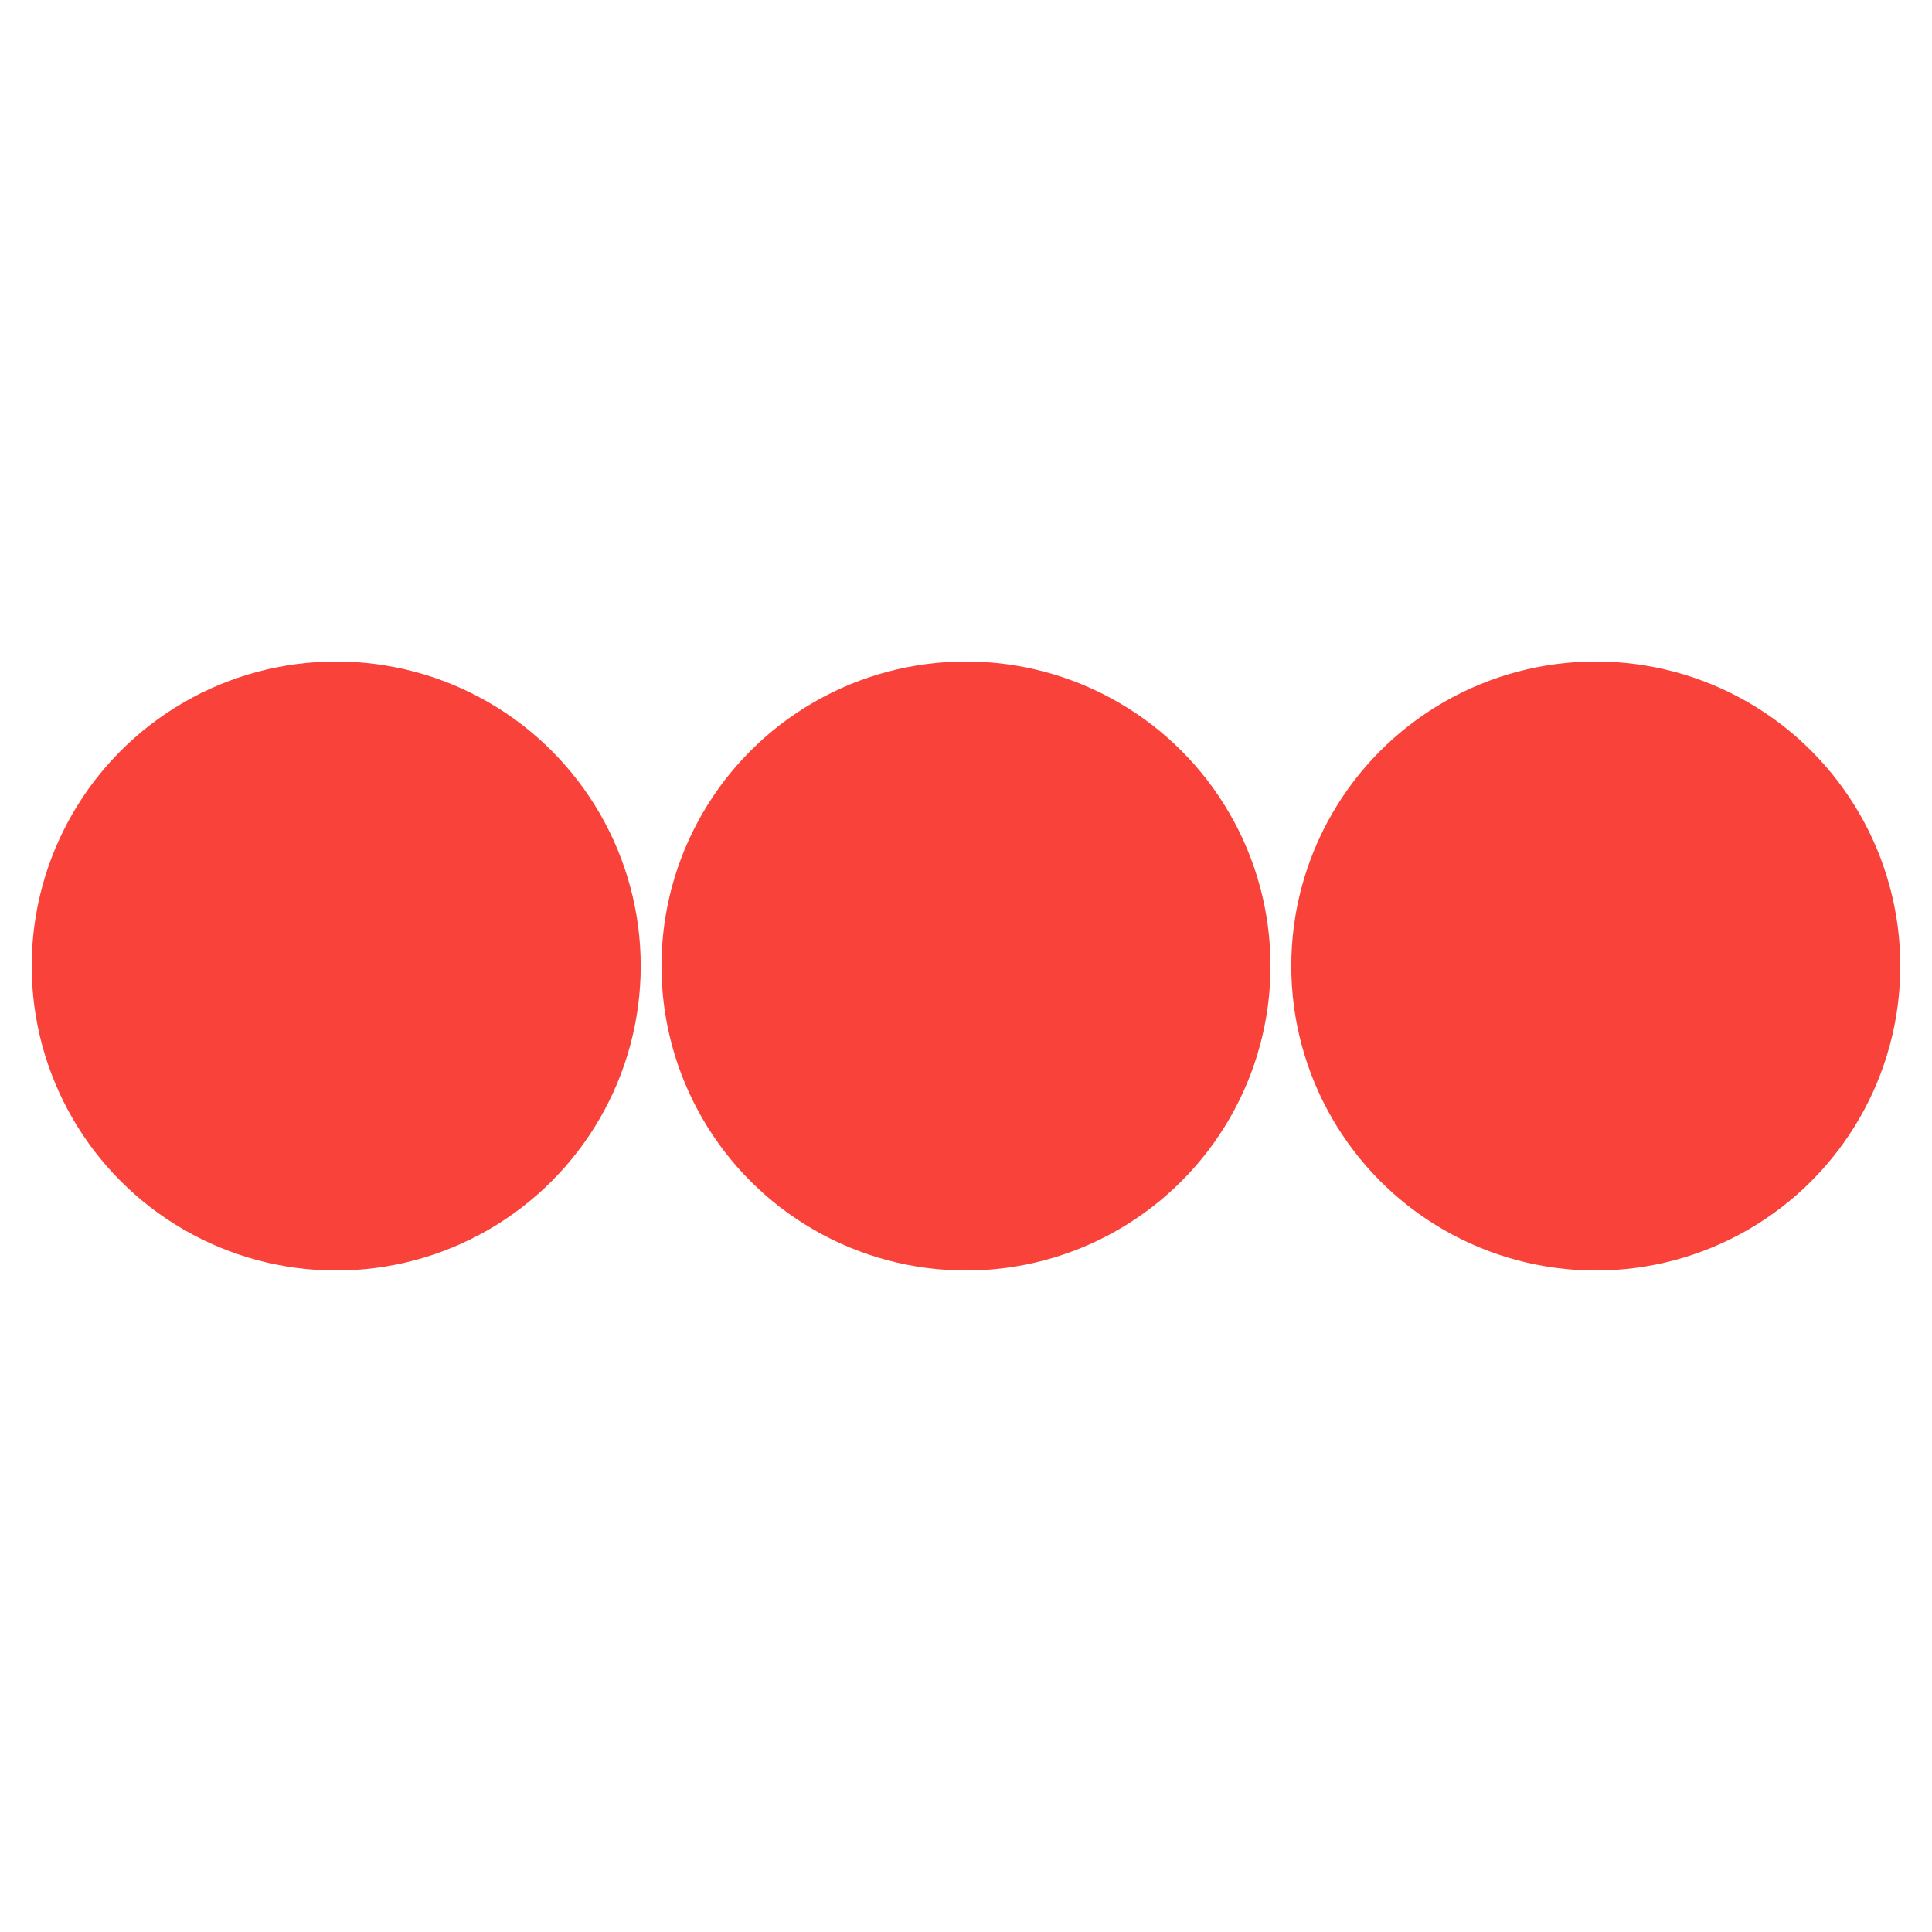
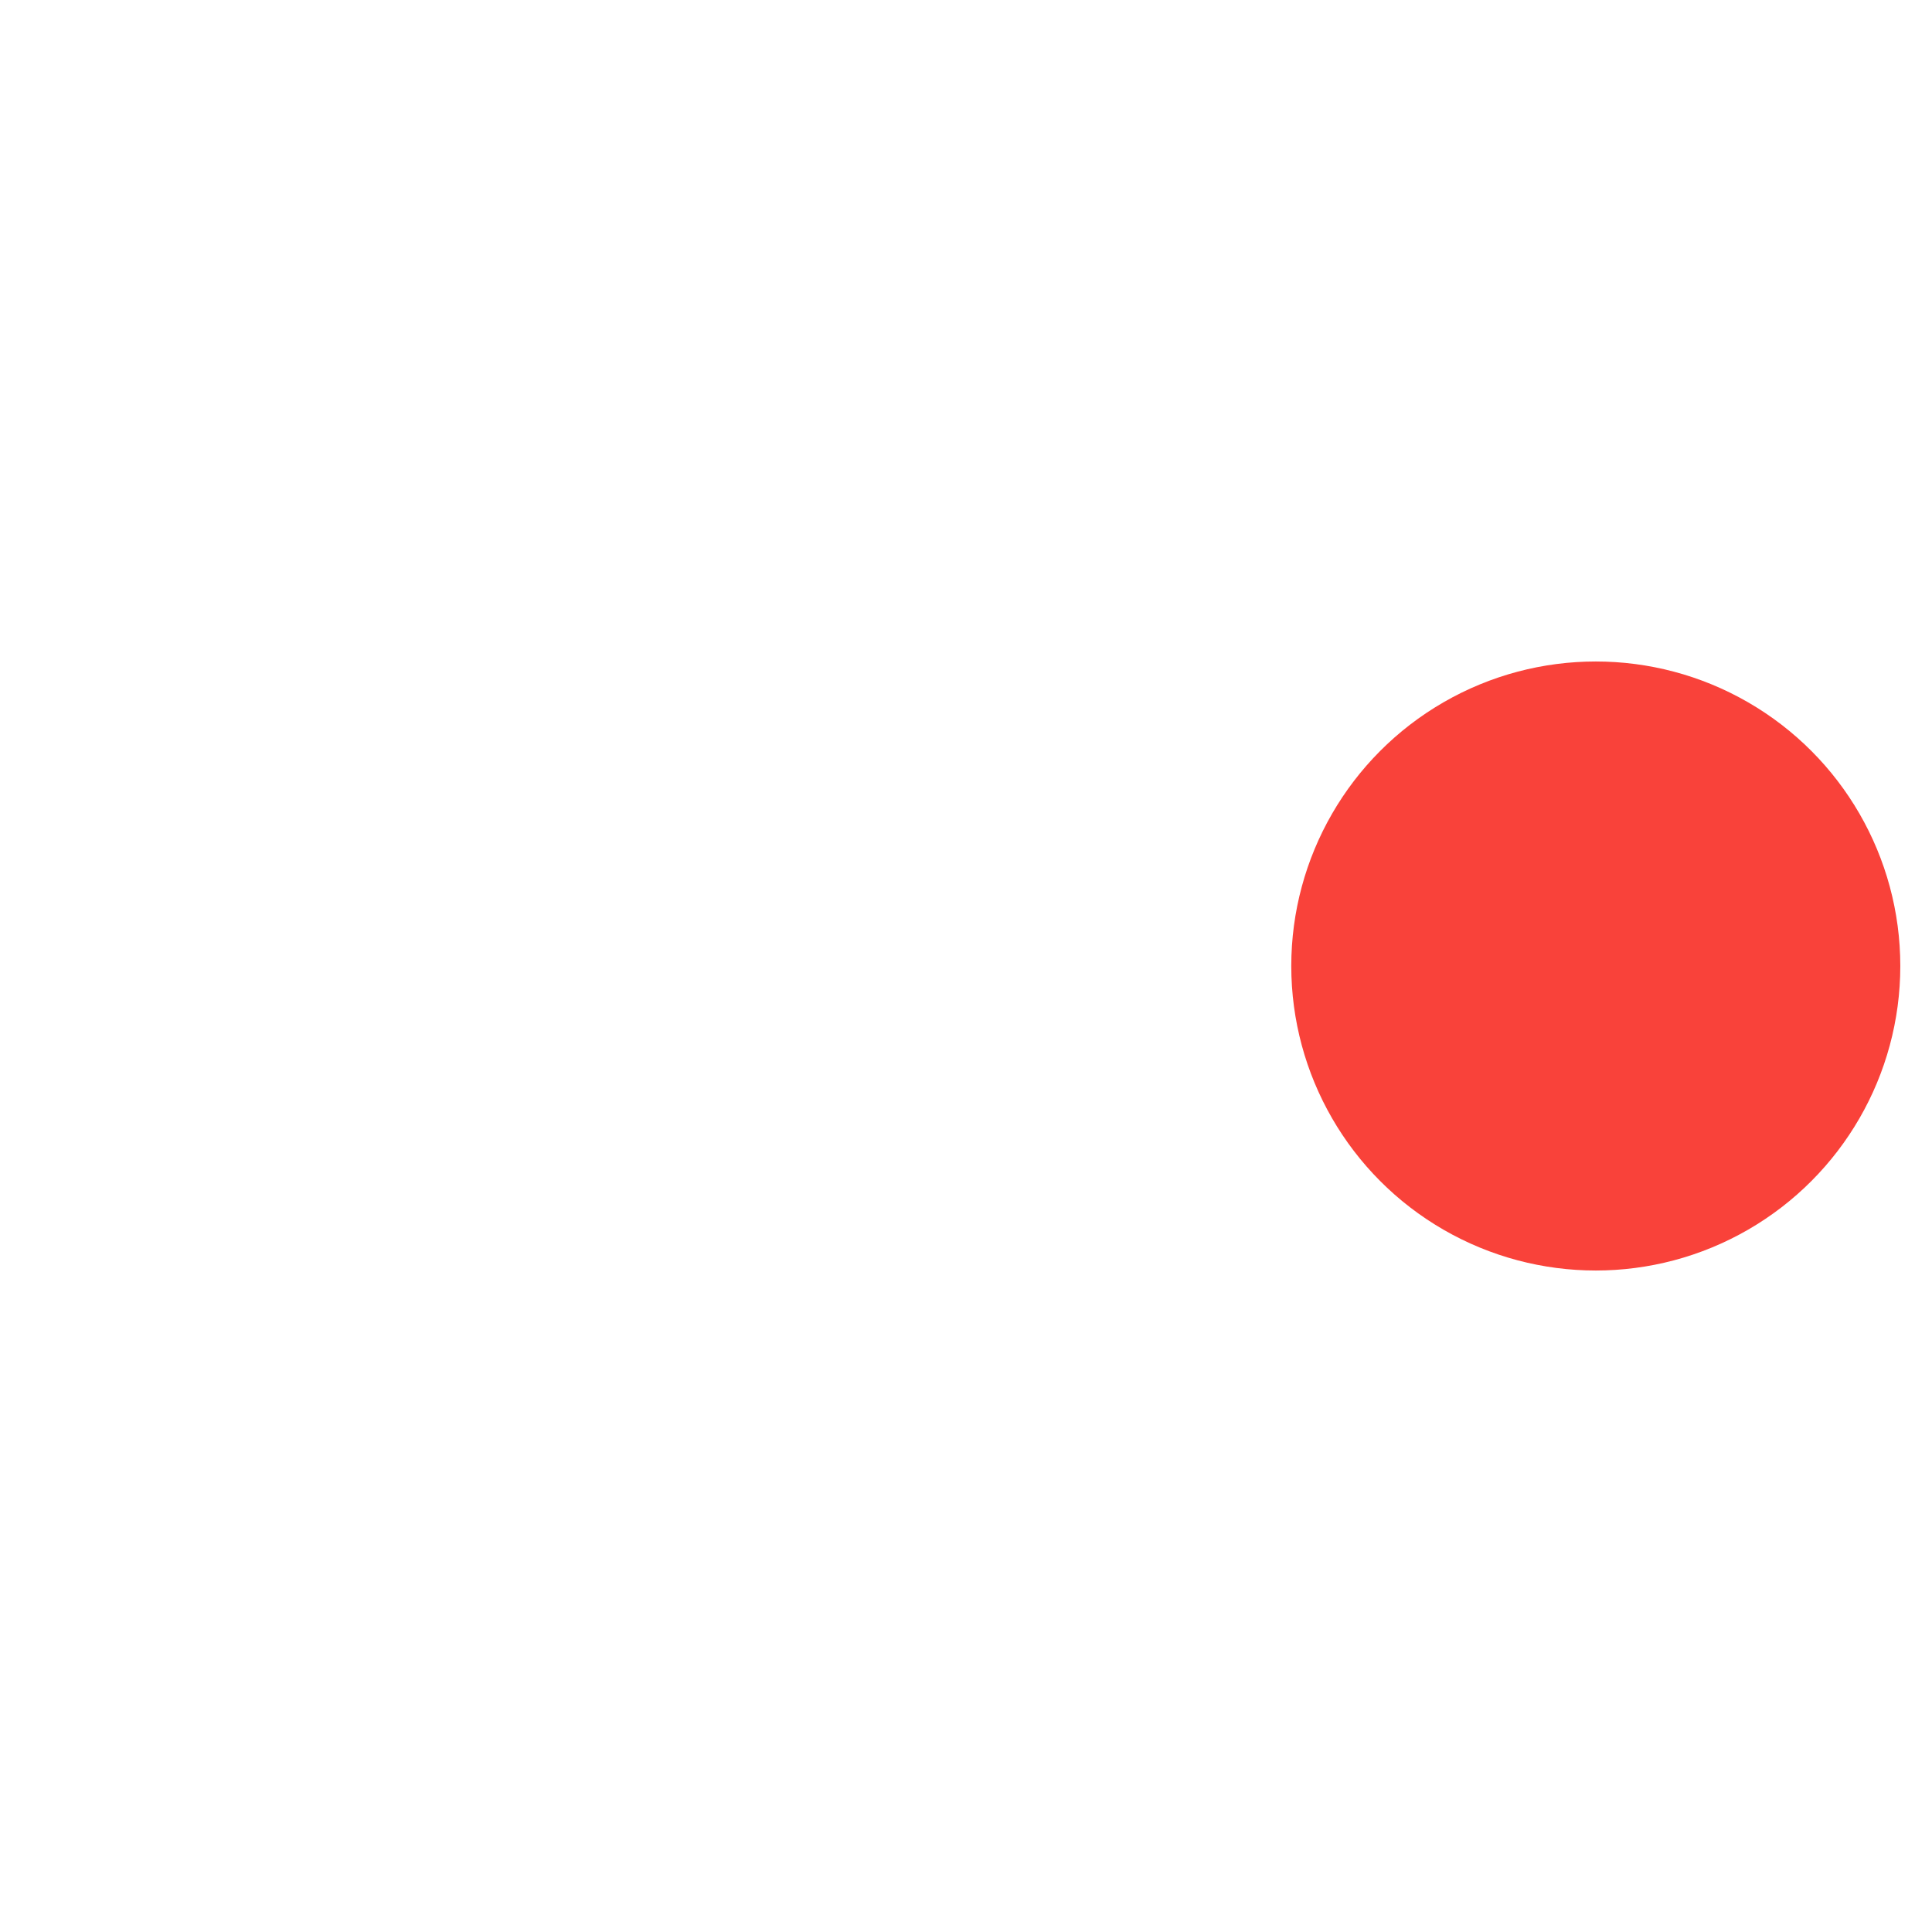
<svg xmlns="http://www.w3.org/2000/svg" id="Laag_1" x="0px" y="0px" viewBox="0 0 512 512" style="enable-background:new 0 0 512 512;" xml:space="preserve">
  <style type="text/css">	.st0{fill:#F9423A;}</style>
-   <circle class="st0" cx="89.1" cy="256" r="80.7" />
-   <circle class="st0" cx="256" cy="256" r="80.7" />
  <circle class="st0" cx="422.9" cy="256" r="80.7" />
</svg>